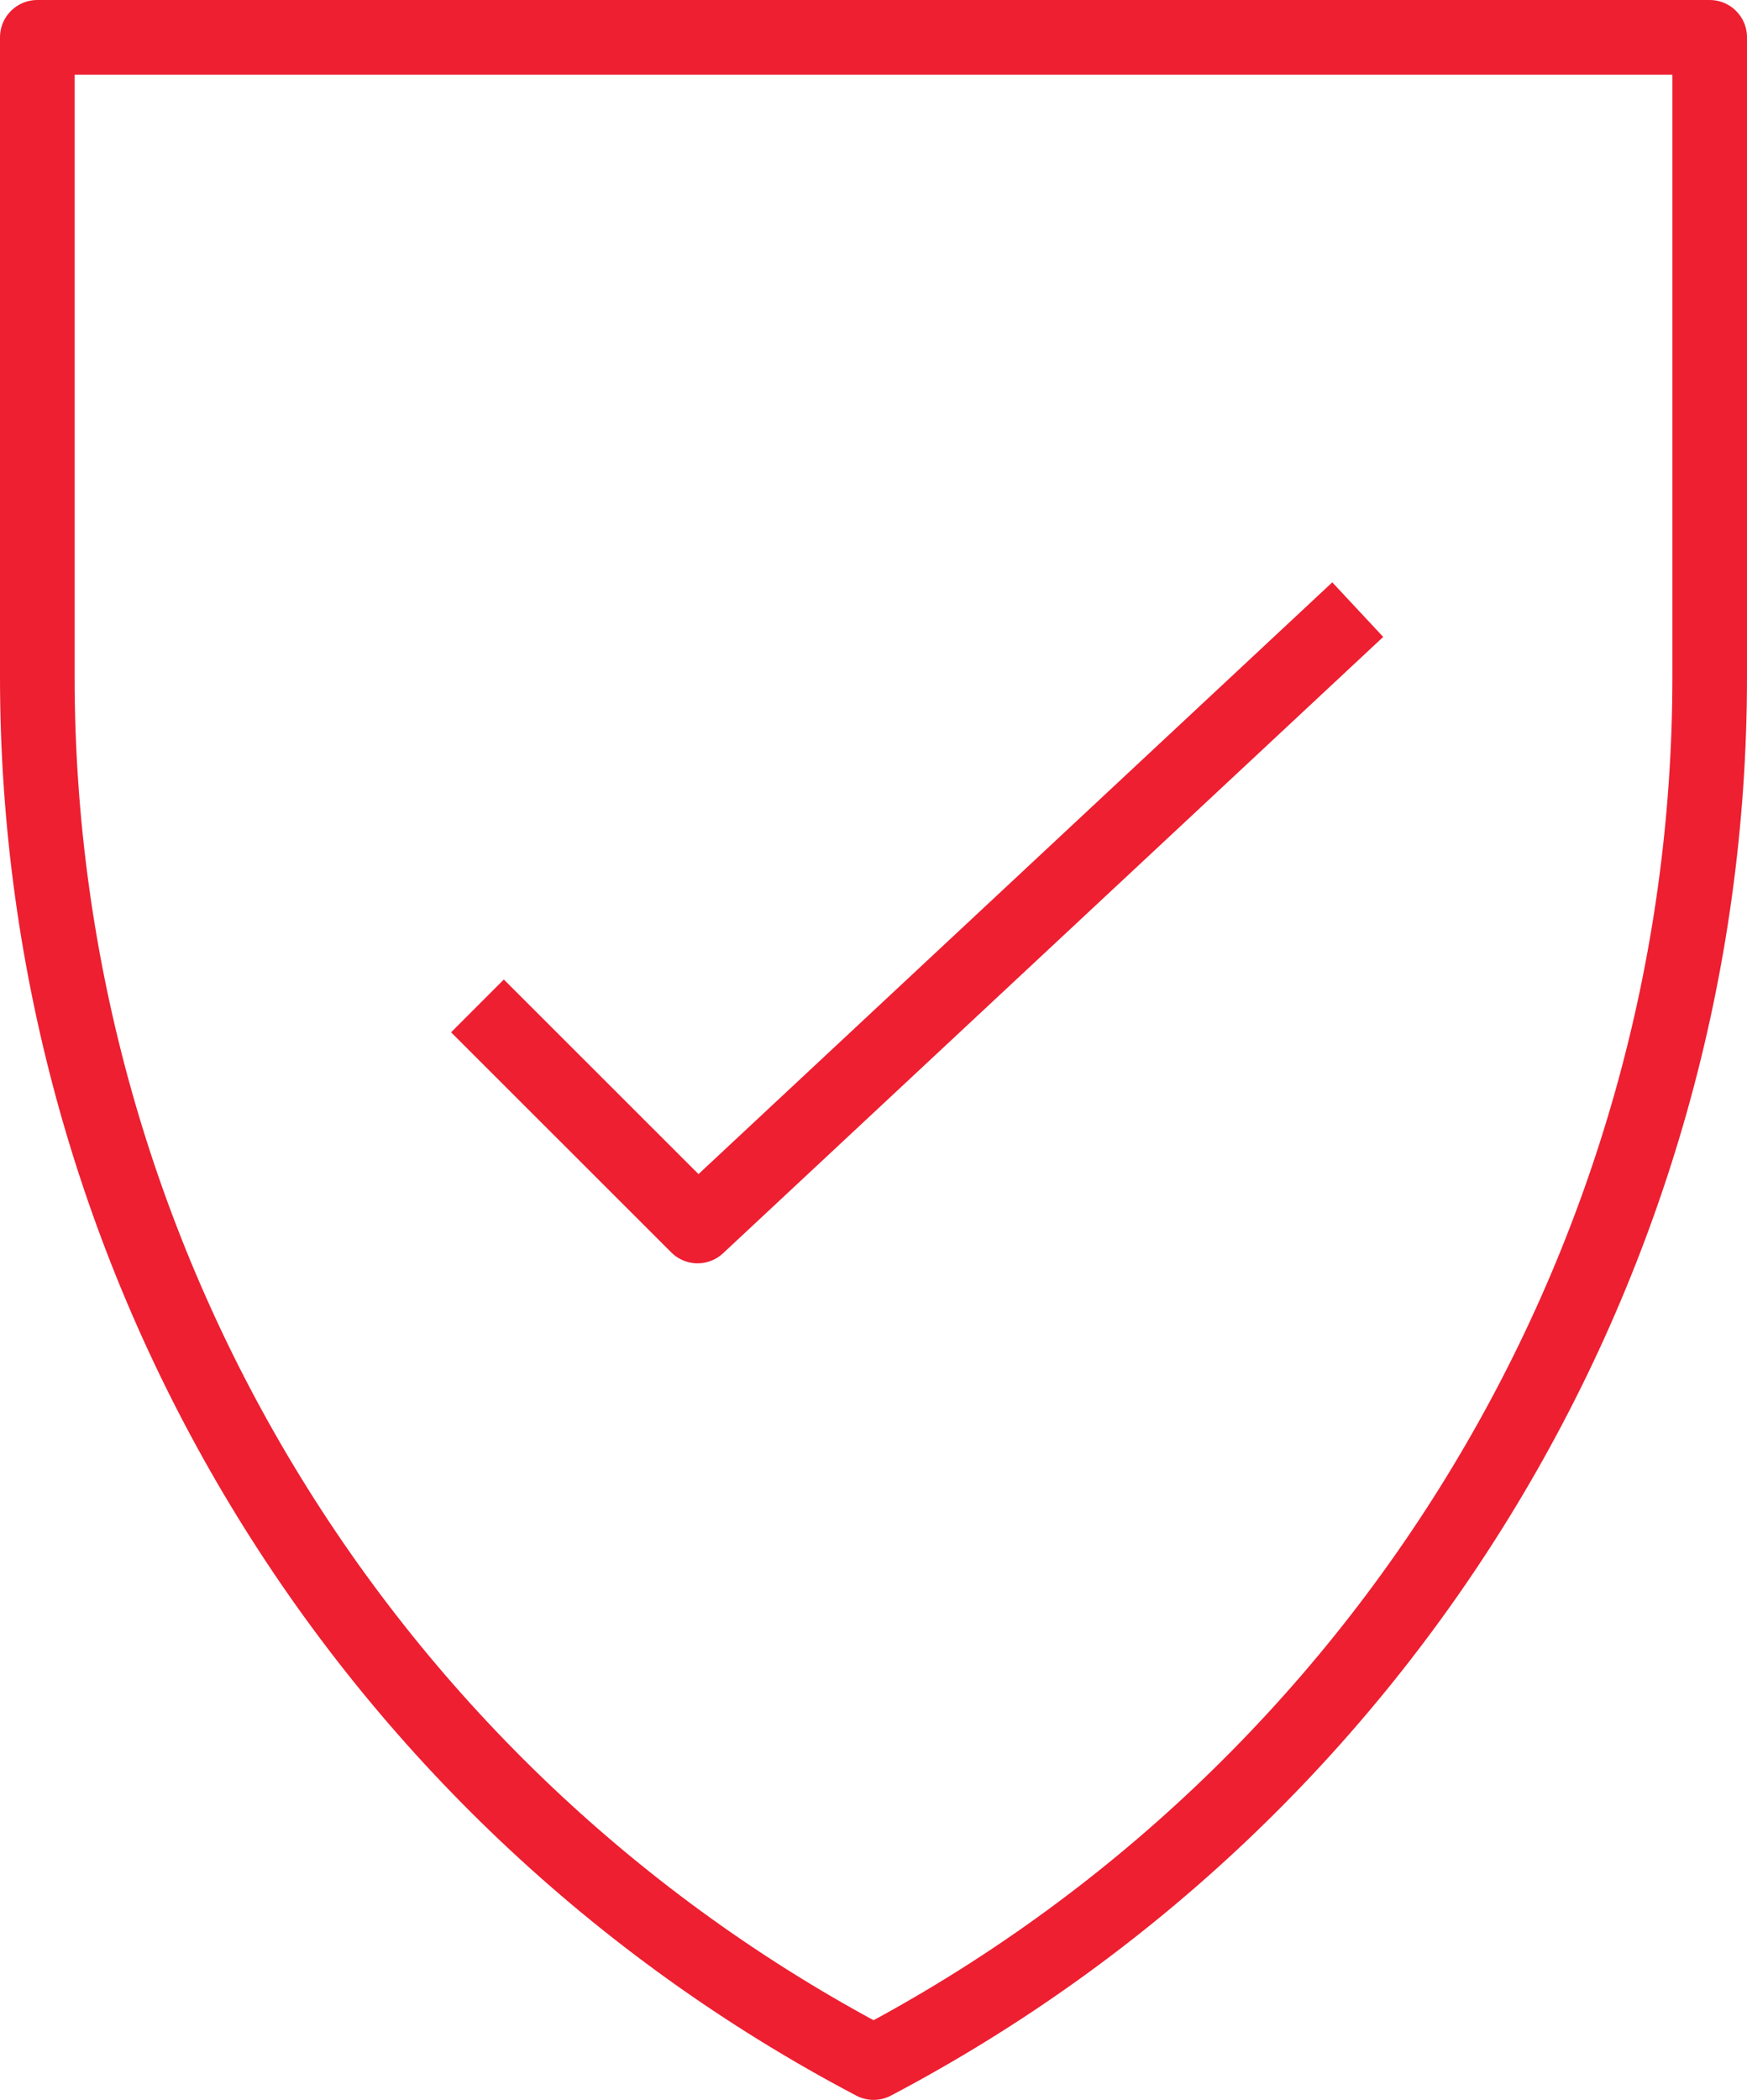
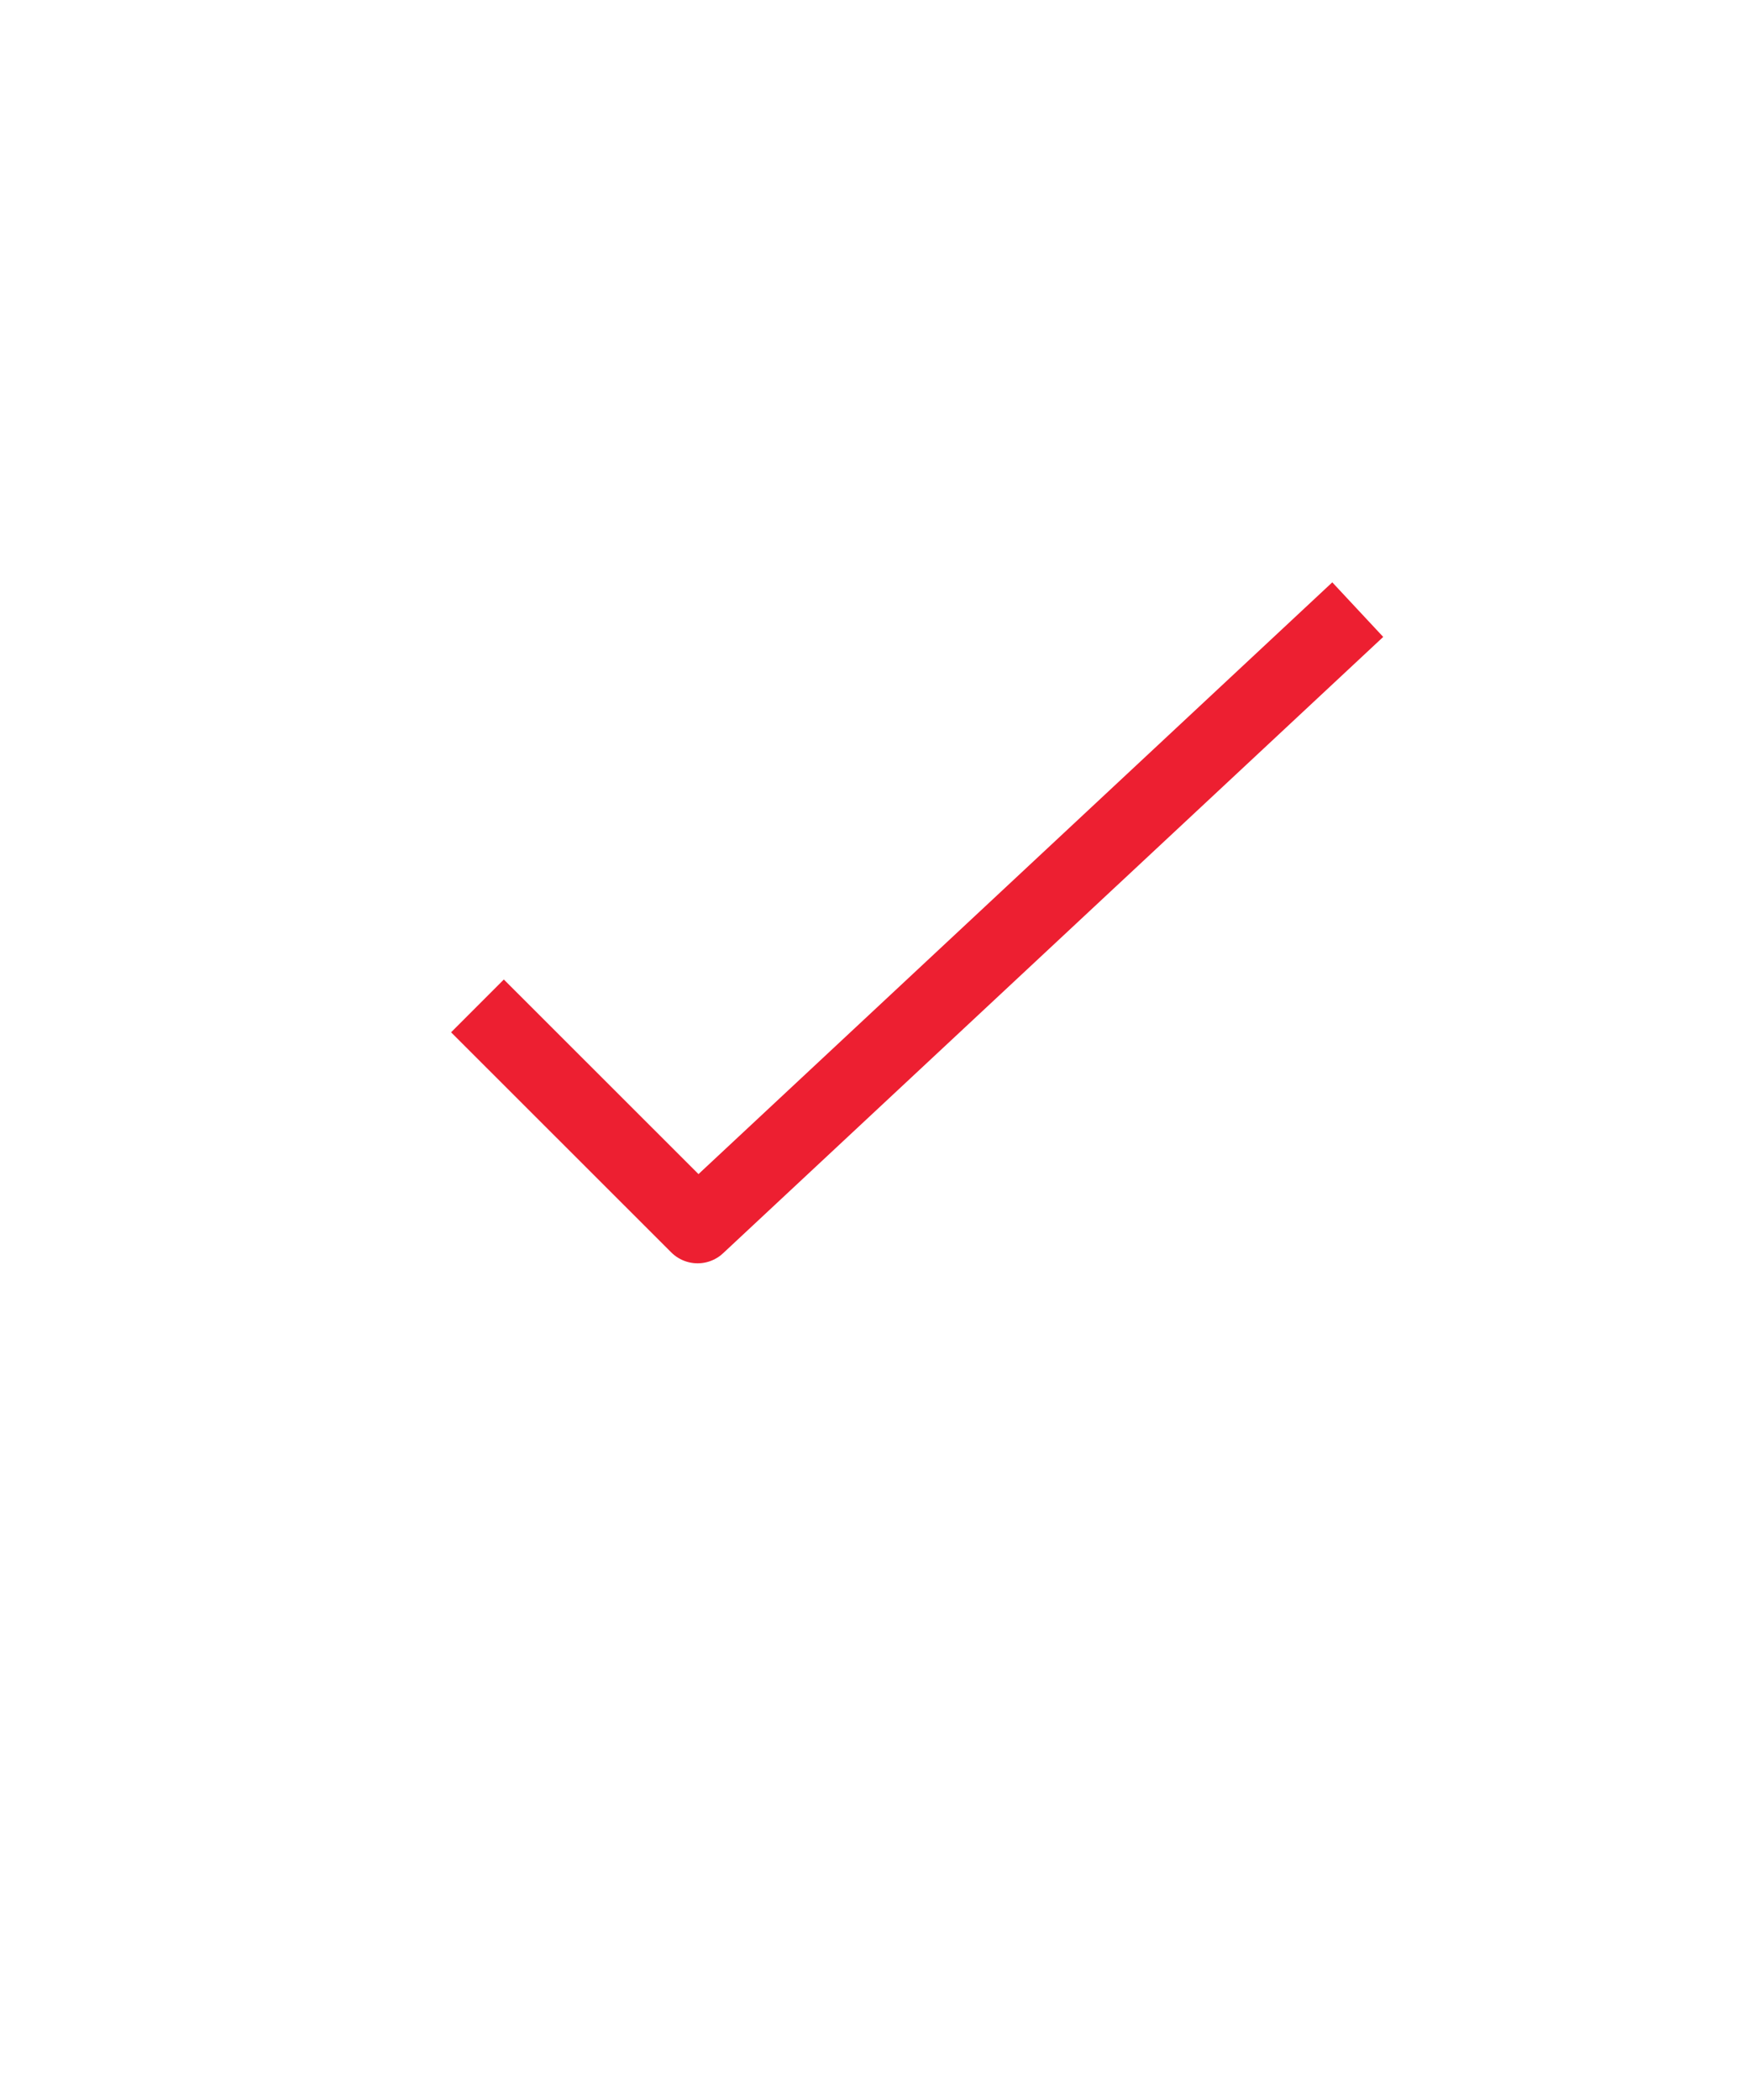
<svg xmlns="http://www.w3.org/2000/svg" id="Layer_1" viewBox="0 0 117.05 140.64">
  <defs>
    <style>.cls-1{fill:none;stroke:#ED1F31;stroke-linejoin:round;stroke-width:5px;}</style>
  </defs>
  <polyline class="cls-1" points="90.97 40.83 46.74 82.11 31.99 67.37" />
-   <path class="cls-1" d="m2.5,2.5h112.05v42.84c0,38.94-21.58,74.67-56.02,92.8C24.06,120.01,2.5,84.28,2.5,45.34V2.5Z" />
</svg>